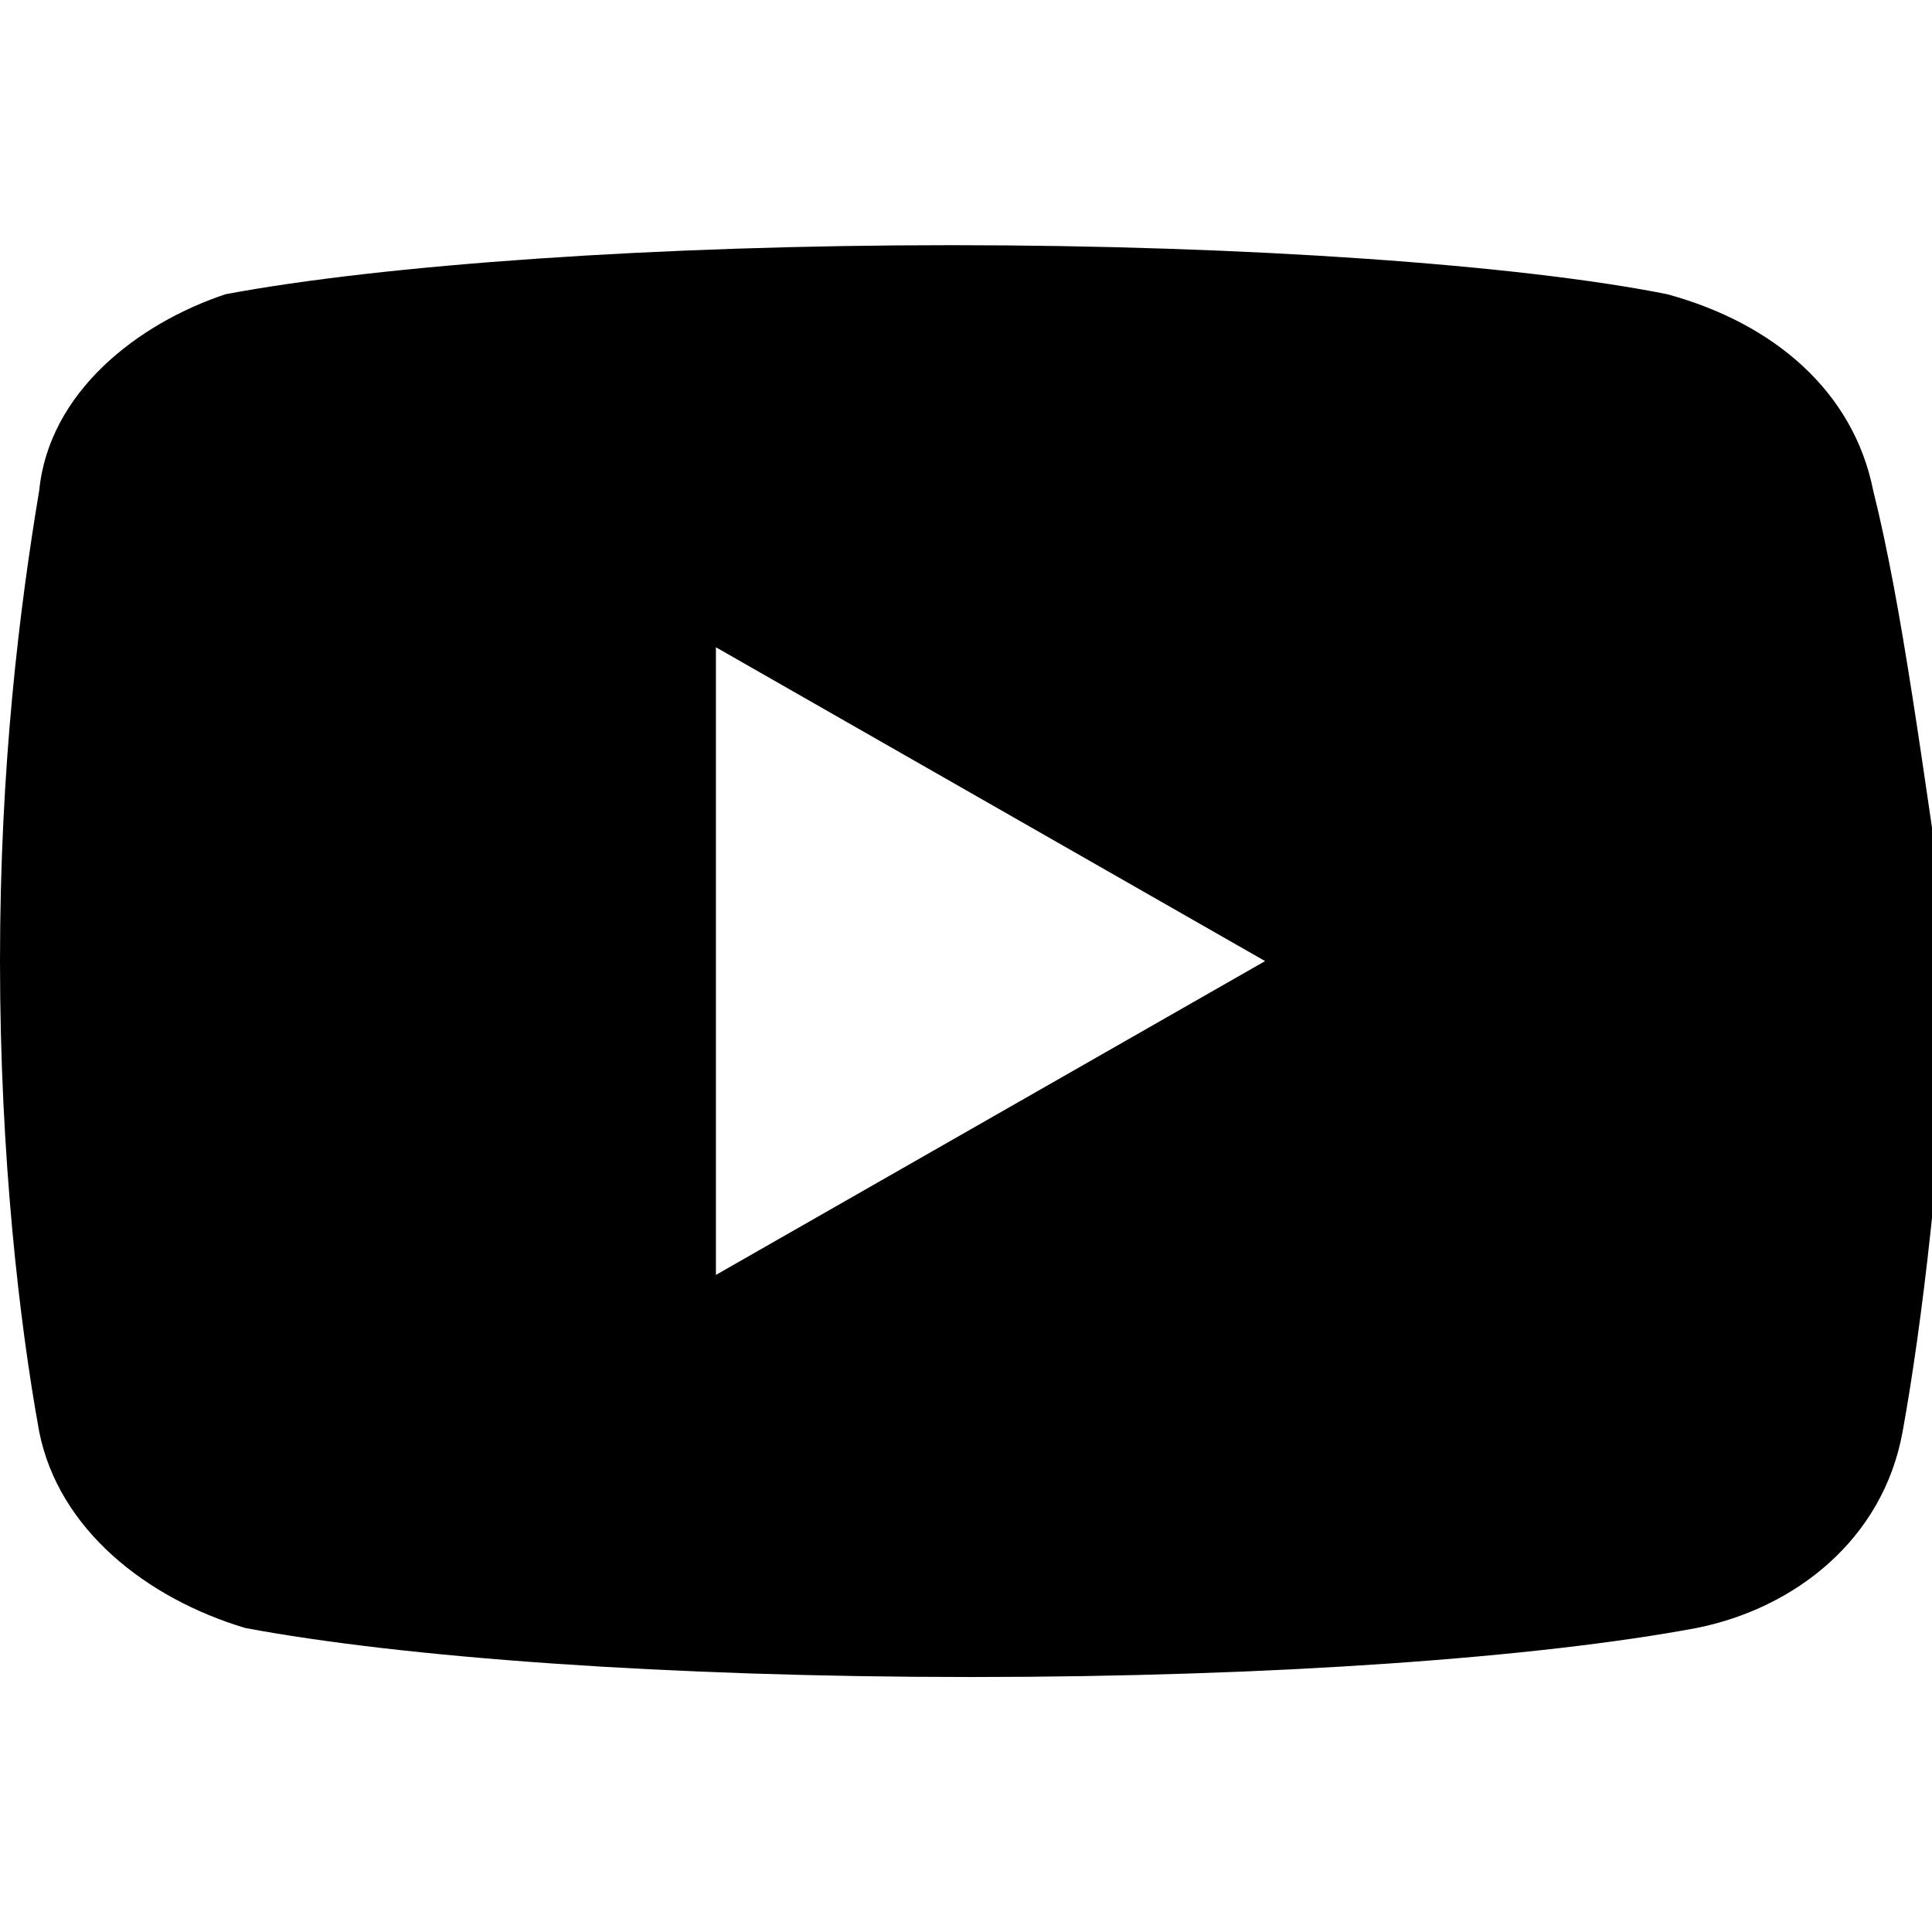
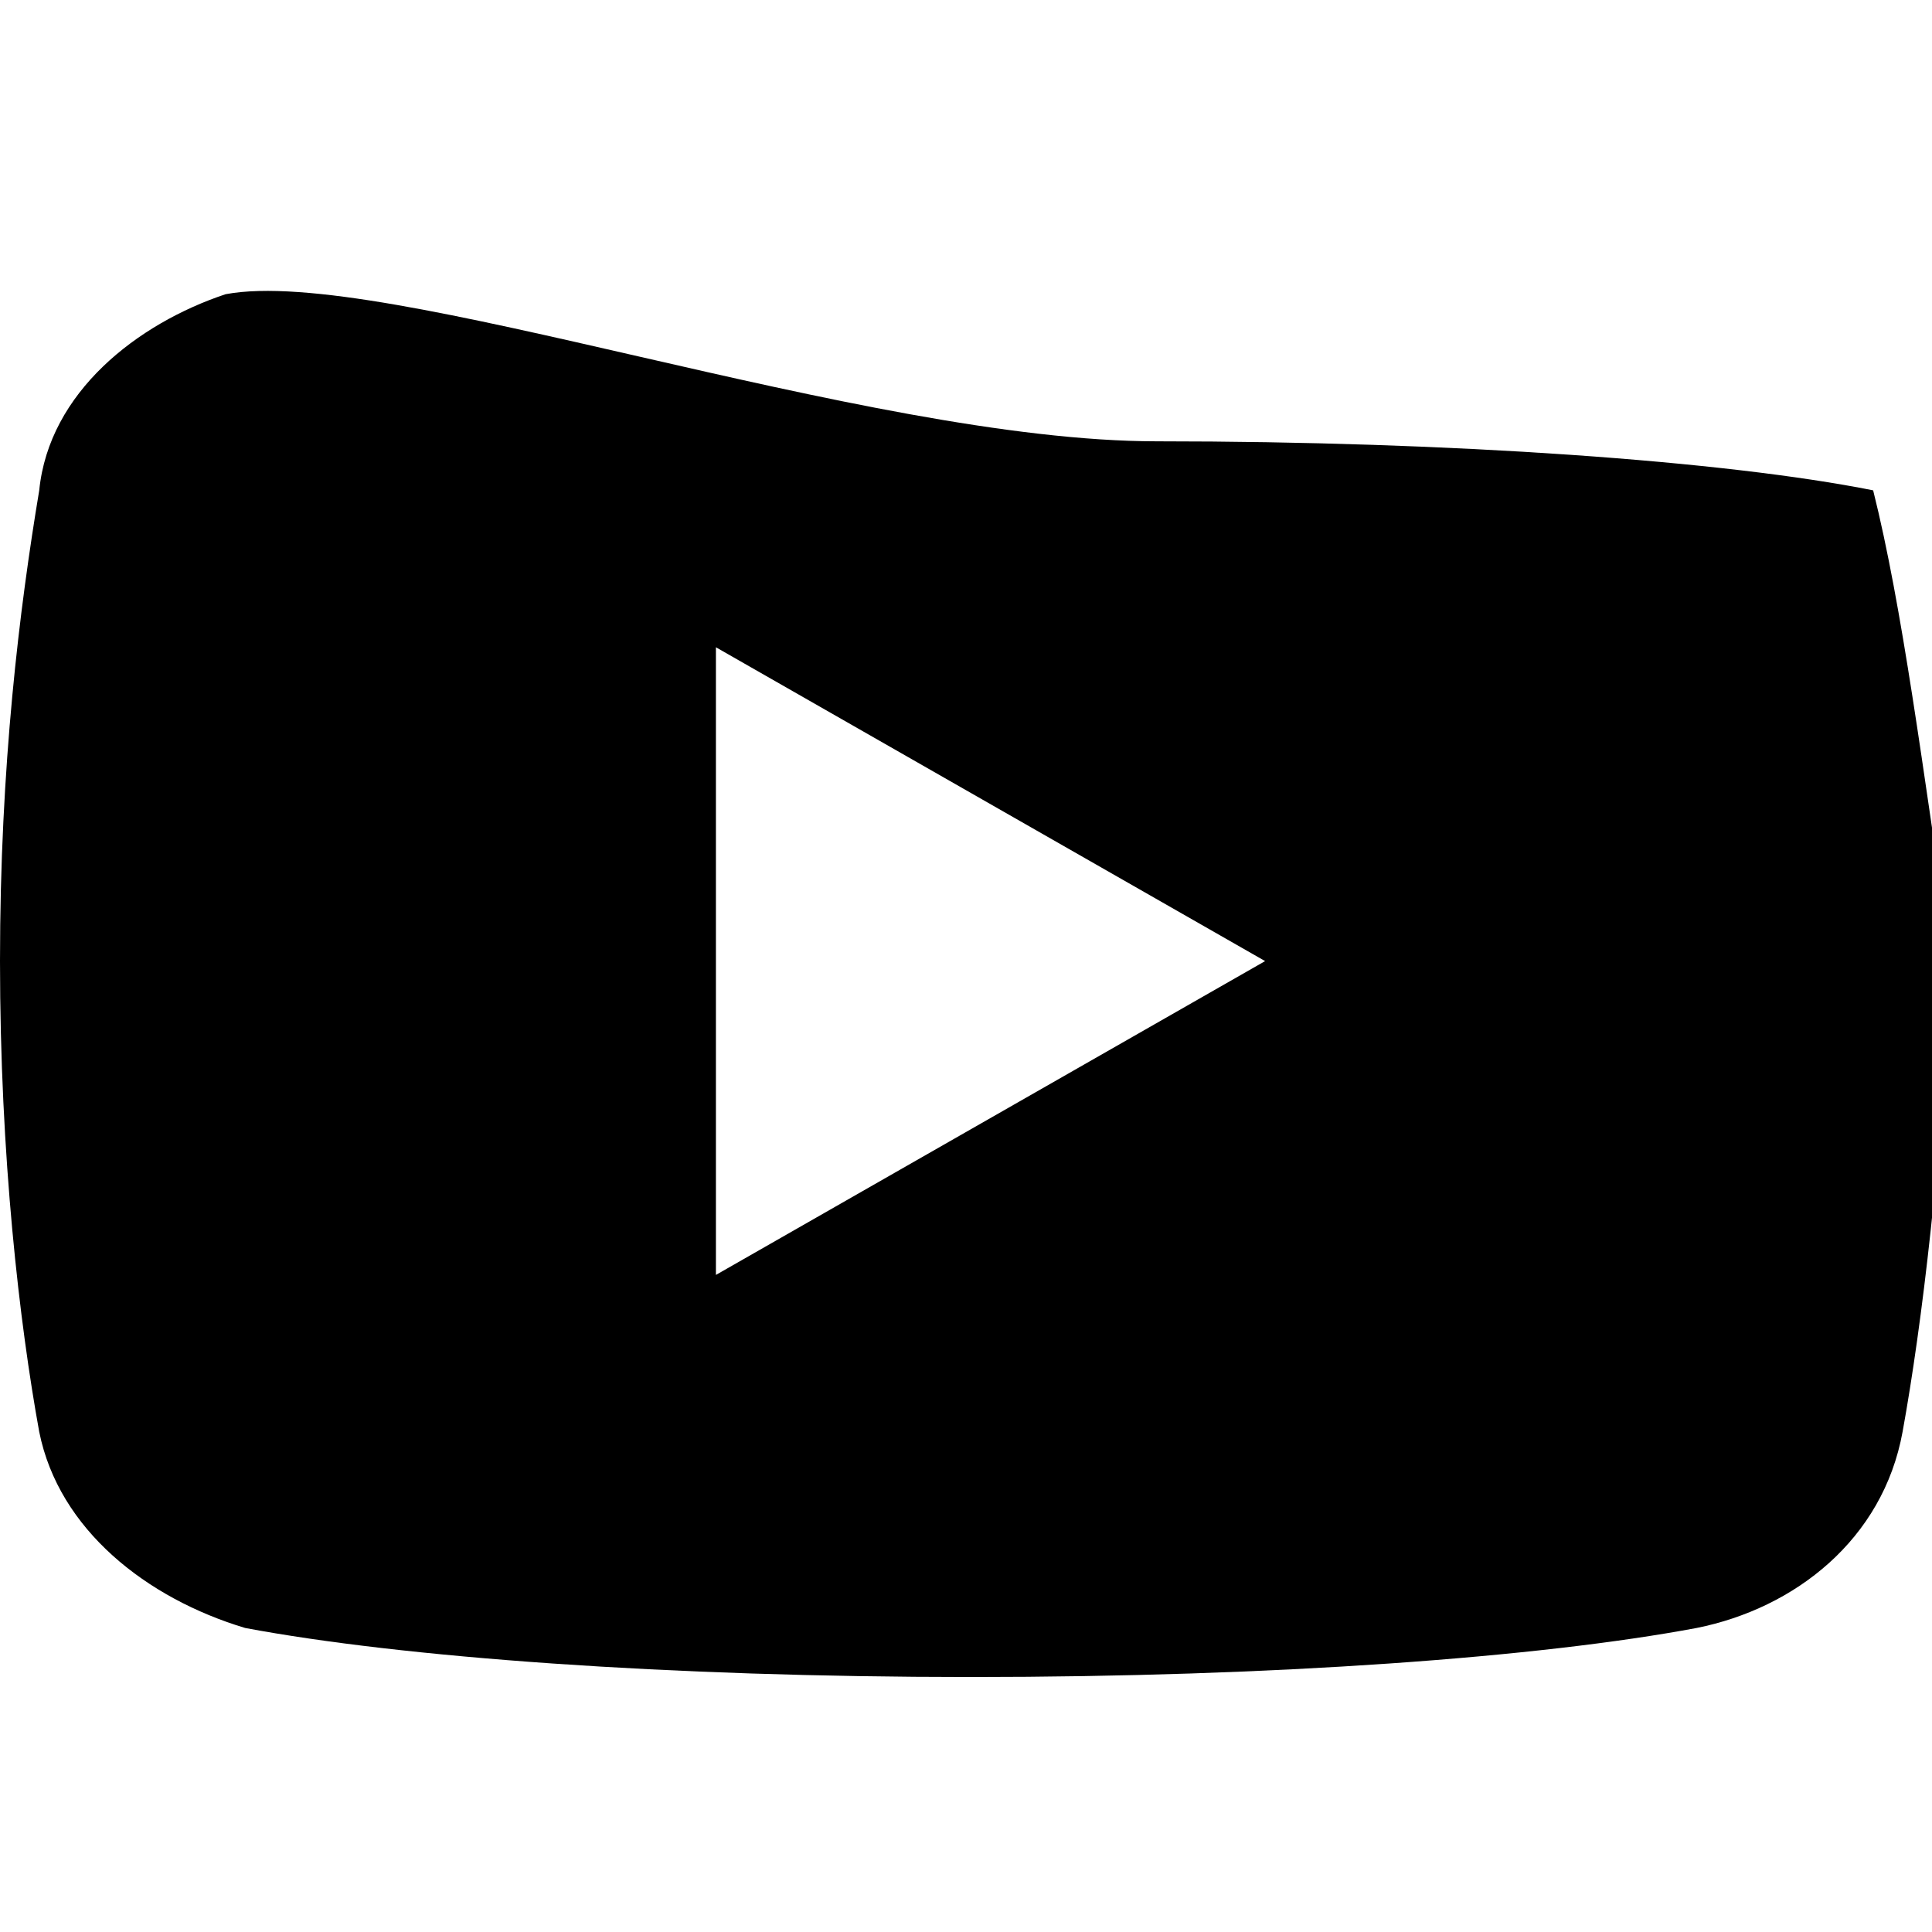
<svg xmlns="http://www.w3.org/2000/svg" version="1.1" id="レイヤー_1" x="0px" y="0px" viewBox="0 0 19.7 19.7" style="enable-background:new 0 0 19.7 19.7;" xml:space="preserve">
-   <path d="M19.1,5c-0.2-1-1-1.7-2.1-2c-1.5-0.3-4.3-0.5-7.3-0.5S3.9,2.7,2.3,3C1.4,3.3,0.5,4,0.4,5C0.2,6.2,0,7.8,0,9.8  s0.2,3.7,0.4,4.8c0.2,1,1.1,1.7,2.1,2c1.6,0.3,4.3,0.5,7.4,0.5s5.8-0.2,7.4-0.5c1-0.2,1.9-0.9,2.1-2s0.4-2.8,0.5-4.8  C19.6,7.8,19.4,6.2,19.1,5z M7.3,13V6.6l5.6,3.2L7.3,13z" />
+   <path d="M19.1,5c-1.5-0.3-4.3-0.5-7.3-0.5S3.9,2.7,2.3,3C1.4,3.3,0.5,4,0.4,5C0.2,6.2,0,7.8,0,9.8  s0.2,3.7,0.4,4.8c0.2,1,1.1,1.7,2.1,2c1.6,0.3,4.3,0.5,7.4,0.5s5.8-0.2,7.4-0.5c1-0.2,1.9-0.9,2.1-2s0.4-2.8,0.5-4.8  C19.6,7.8,19.4,6.2,19.1,5z M7.3,13V6.6l5.6,3.2L7.3,13z" />
</svg>